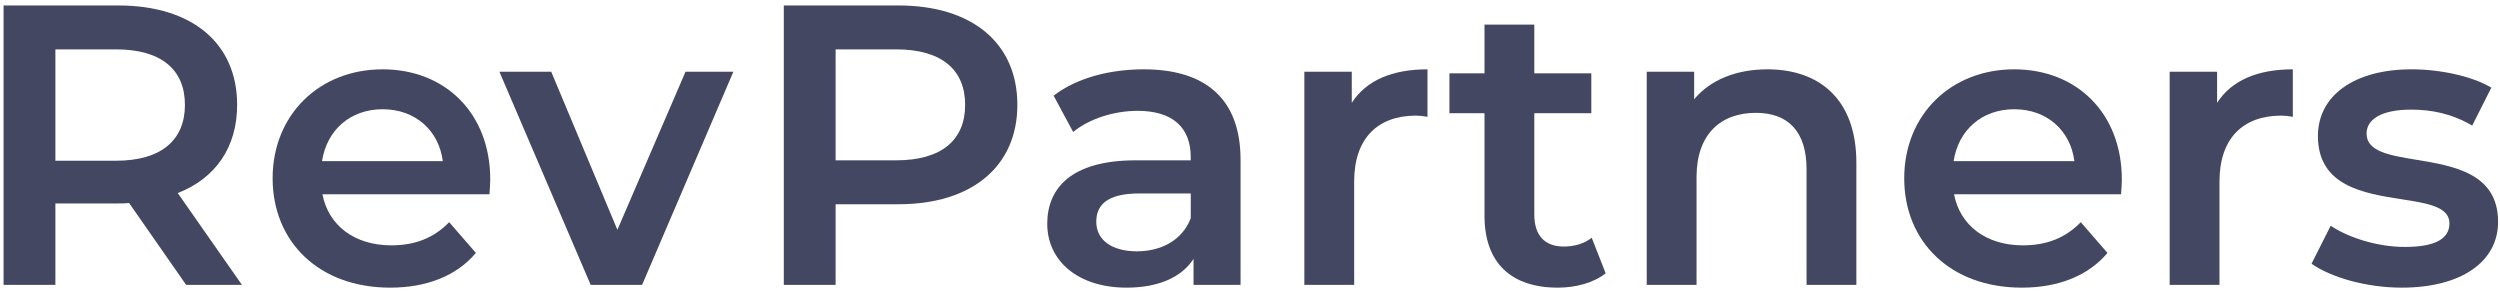
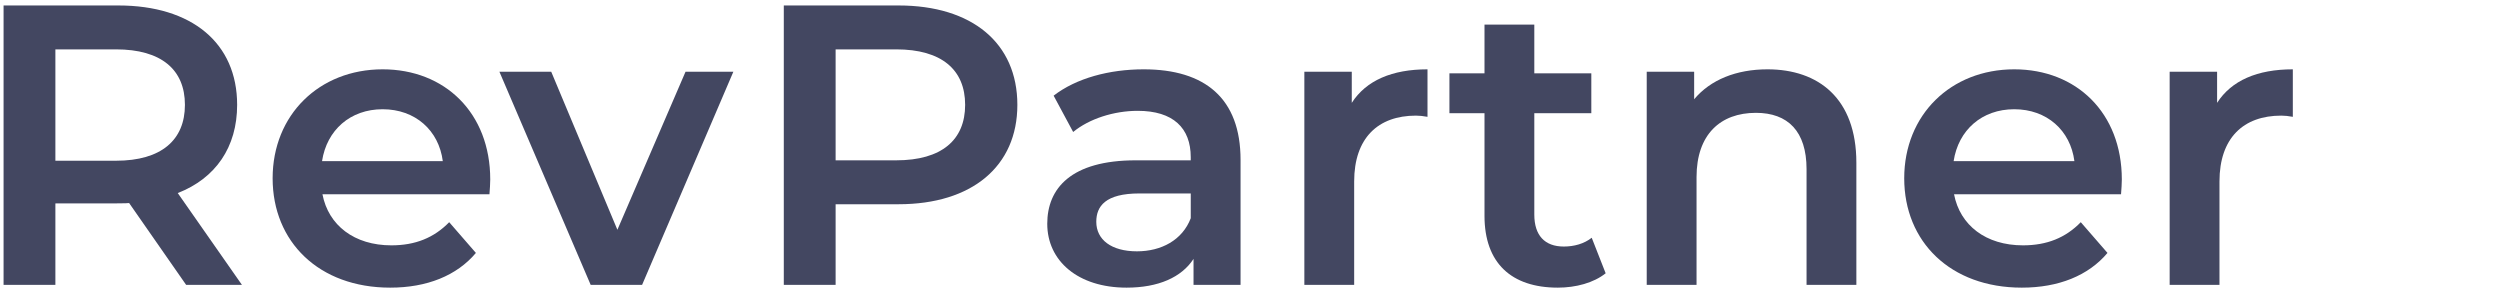
<svg xmlns="http://www.w3.org/2000/svg" width="348" height="41" viewBox="0 0 348 41" fill="none">
-   <path fill-rule="evenodd" clip-rule="evenodd" d="M33.676 39.652L24.743 26.874C30.014 24.818 33.01 20.484 33.01 14.594C33.01 5.983 26.685 0.761 16.477 0.761H0.497V39.652H7.71V28.318H16.476C16.974 28.318 17.474 28.318 17.974 28.263L25.908 39.652H33.676ZM25.742 14.594C25.742 19.483 22.468 22.373 16.144 22.373H7.71V6.872H16.143C22.468 6.872 25.742 9.706 25.742 14.594Z" fill="#434761" />
+   <path fill-rule="evenodd" clip-rule="evenodd" d="M33.676 39.652L24.743 26.874C30.014 24.818 33.01 20.484 33.01 14.594C33.01 5.983 26.685 0.761 16.477 0.761H0.497V39.652H7.71V28.318C16.974 28.318 17.474 28.318 17.974 28.263L25.908 39.652H33.676ZM25.742 14.594C25.742 19.483 22.468 22.373 16.144 22.373H7.71V6.872H16.143C22.468 6.872 25.742 9.706 25.742 14.594Z" fill="#434761" />
  <path fill-rule="evenodd" clip-rule="evenodd" d="M68.241 24.985C68.241 15.707 61.915 9.65 53.262 9.65C44.441 9.65 37.95 15.984 37.95 24.818C37.95 33.651 44.384 40.04 54.316 40.04C59.42 40.04 63.581 38.374 66.245 35.207L62.527 30.929C60.419 33.097 57.811 34.152 54.483 34.152C49.323 34.152 45.717 31.373 44.885 27.041H68.133C68.186 26.372 68.241 25.54 68.241 24.985ZM53.26 15.206C57.81 15.206 61.085 18.15 61.637 22.428H44.828C45.493 18.095 48.767 15.206 53.26 15.206Z" fill="#434761" />
  <path d="M95.427 9.983L85.94 31.986L76.729 9.983H69.516L82.222 39.653H89.38L102.085 9.983H95.427Z" fill="#434761" />
  <path fill-rule="evenodd" clip-rule="evenodd" d="M125.084 0.761H109.105V39.652H116.318V28.43H125.084C135.292 28.43 141.617 23.151 141.617 14.595C141.619 5.983 135.294 0.761 125.084 0.761ZM124.751 22.317H116.318V6.872H124.751C131.076 6.872 134.348 9.706 134.348 14.594C134.348 19.483 131.076 22.317 124.751 22.317Z" fill="#434761" />
  <path fill-rule="evenodd" clip-rule="evenodd" d="M159.205 9.65C154.433 9.65 149.829 10.872 146.665 13.317L149.384 18.372C151.604 16.539 155.044 15.428 158.372 15.428C163.31 15.428 165.751 17.817 165.751 21.873V22.317H158.096C149.108 22.317 145.778 26.207 145.778 31.15C145.778 36.318 150.05 40.04 156.819 40.04C161.26 40.04 164.476 38.595 166.139 36.04V39.651H172.686V22.261C172.688 13.704 167.749 9.65 159.205 9.65ZM158.262 34.985C154.713 34.985 152.603 33.374 152.603 30.873C152.603 28.705 153.88 26.928 158.595 26.928H165.753V30.374C164.588 33.428 161.647 34.985 158.262 34.985Z" fill="#434761" />
  <path d="M188.167 14.317V9.983H181.566V39.652H188.5V25.264C188.5 19.206 191.828 16.095 197.1 16.095C197.599 16.095 198.097 16.151 198.708 16.262V9.65C193.77 9.65 190.163 11.205 188.167 14.317Z" fill="#434761" />
  <path d="M221.567 33.095C220.515 33.93 219.126 34.318 217.682 34.318C215.02 34.318 213.576 32.762 213.576 29.873V15.761H221.512V10.206H213.576V3.427H206.642V10.206H201.76V15.761H206.642V30.04C206.642 36.596 210.36 40.04 216.85 40.04C219.347 40.04 221.845 39.374 223.508 38.04L221.567 33.095Z" fill="#434761" />
  <path d="M246.034 9.65C241.706 9.65 238.1 11.095 235.826 13.817V9.983H229.224V39.652H236.159V24.651C236.159 18.707 239.487 15.707 244.423 15.707C248.864 15.707 251.472 18.263 251.472 23.541V39.654H258.406V22.653C258.406 13.704 253.137 9.65 246.034 9.65Z" fill="#434761" />
  <path fill-rule="evenodd" clip-rule="evenodd" d="M295.358 24.985C295.358 15.707 289.035 9.65 280.378 9.65C271.557 9.65 265.067 15.984 265.067 24.818C265.067 33.651 271.502 40.04 281.434 40.04C286.537 40.04 290.698 38.374 293.362 35.207L289.644 30.929C287.536 33.097 284.929 34.152 281.6 34.152C276.439 34.152 272.834 31.373 272.002 27.041H295.248C295.303 26.372 295.358 25.54 295.358 24.985ZM280.378 15.206C284.929 15.206 288.202 18.15 288.756 22.428H271.945C272.611 18.095 275.884 15.206 280.378 15.206Z" fill="#434761" />
  <path d="M308.62 14.317V9.983H302.016V39.652H308.951V25.264C308.951 19.206 312.281 16.095 317.55 16.095C318.05 16.095 318.549 16.151 319.161 16.262V9.65C314.222 9.65 310.616 11.205 308.62 14.317Z" fill="#434761" />
-   <path d="M334.307 40.04C342.628 40.04 347.733 36.43 347.733 30.873C347.733 24.116 341.532 23.094 336.348 22.239C332.624 21.626 329.425 21.099 329.425 18.594C329.425 16.65 331.423 15.26 335.639 15.26C338.47 15.26 341.298 15.816 344.129 17.483L346.791 12.204C344.129 10.594 339.633 9.649 335.694 9.649C327.705 9.649 322.655 13.316 322.655 18.927C322.655 25.918 329.045 26.914 334.275 27.73C337.897 28.294 340.963 28.772 340.963 31.095C340.963 33.15 339.134 34.373 334.749 34.373C331.033 34.373 327.039 33.15 324.43 31.428L321.766 36.707C324.43 38.595 329.368 40.04 334.307 40.04Z" fill="#434761" />
</svg>